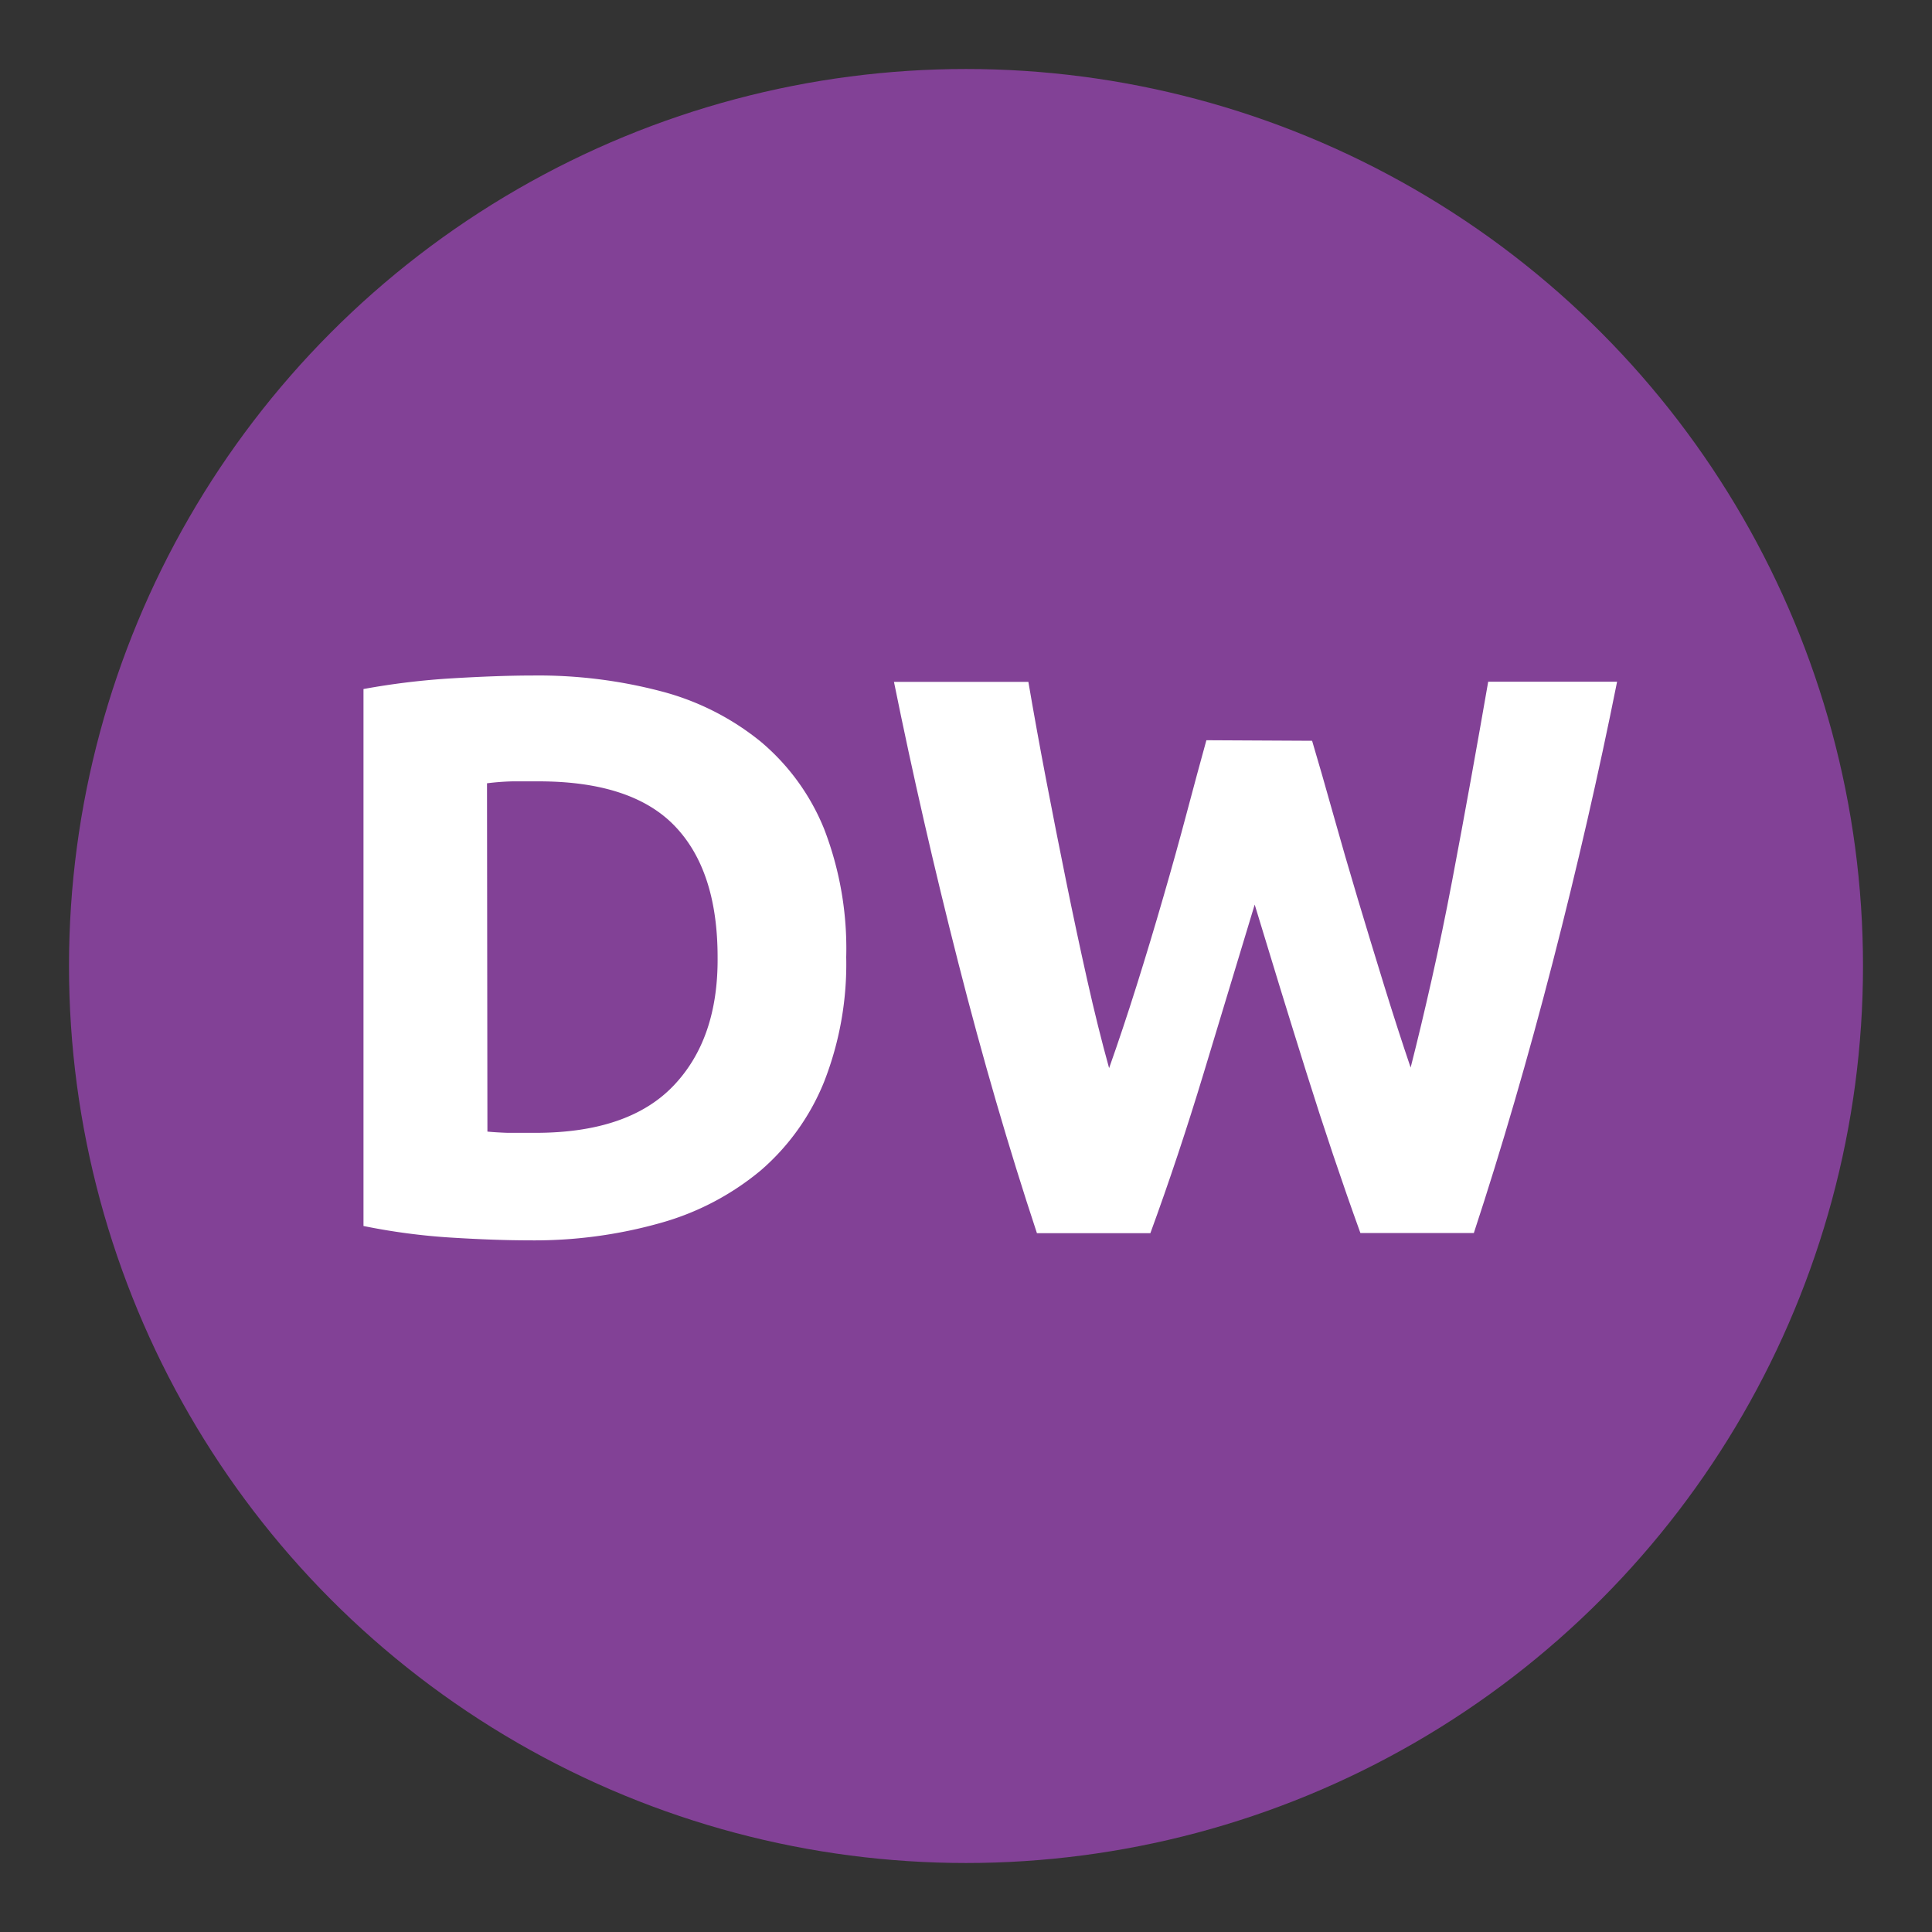
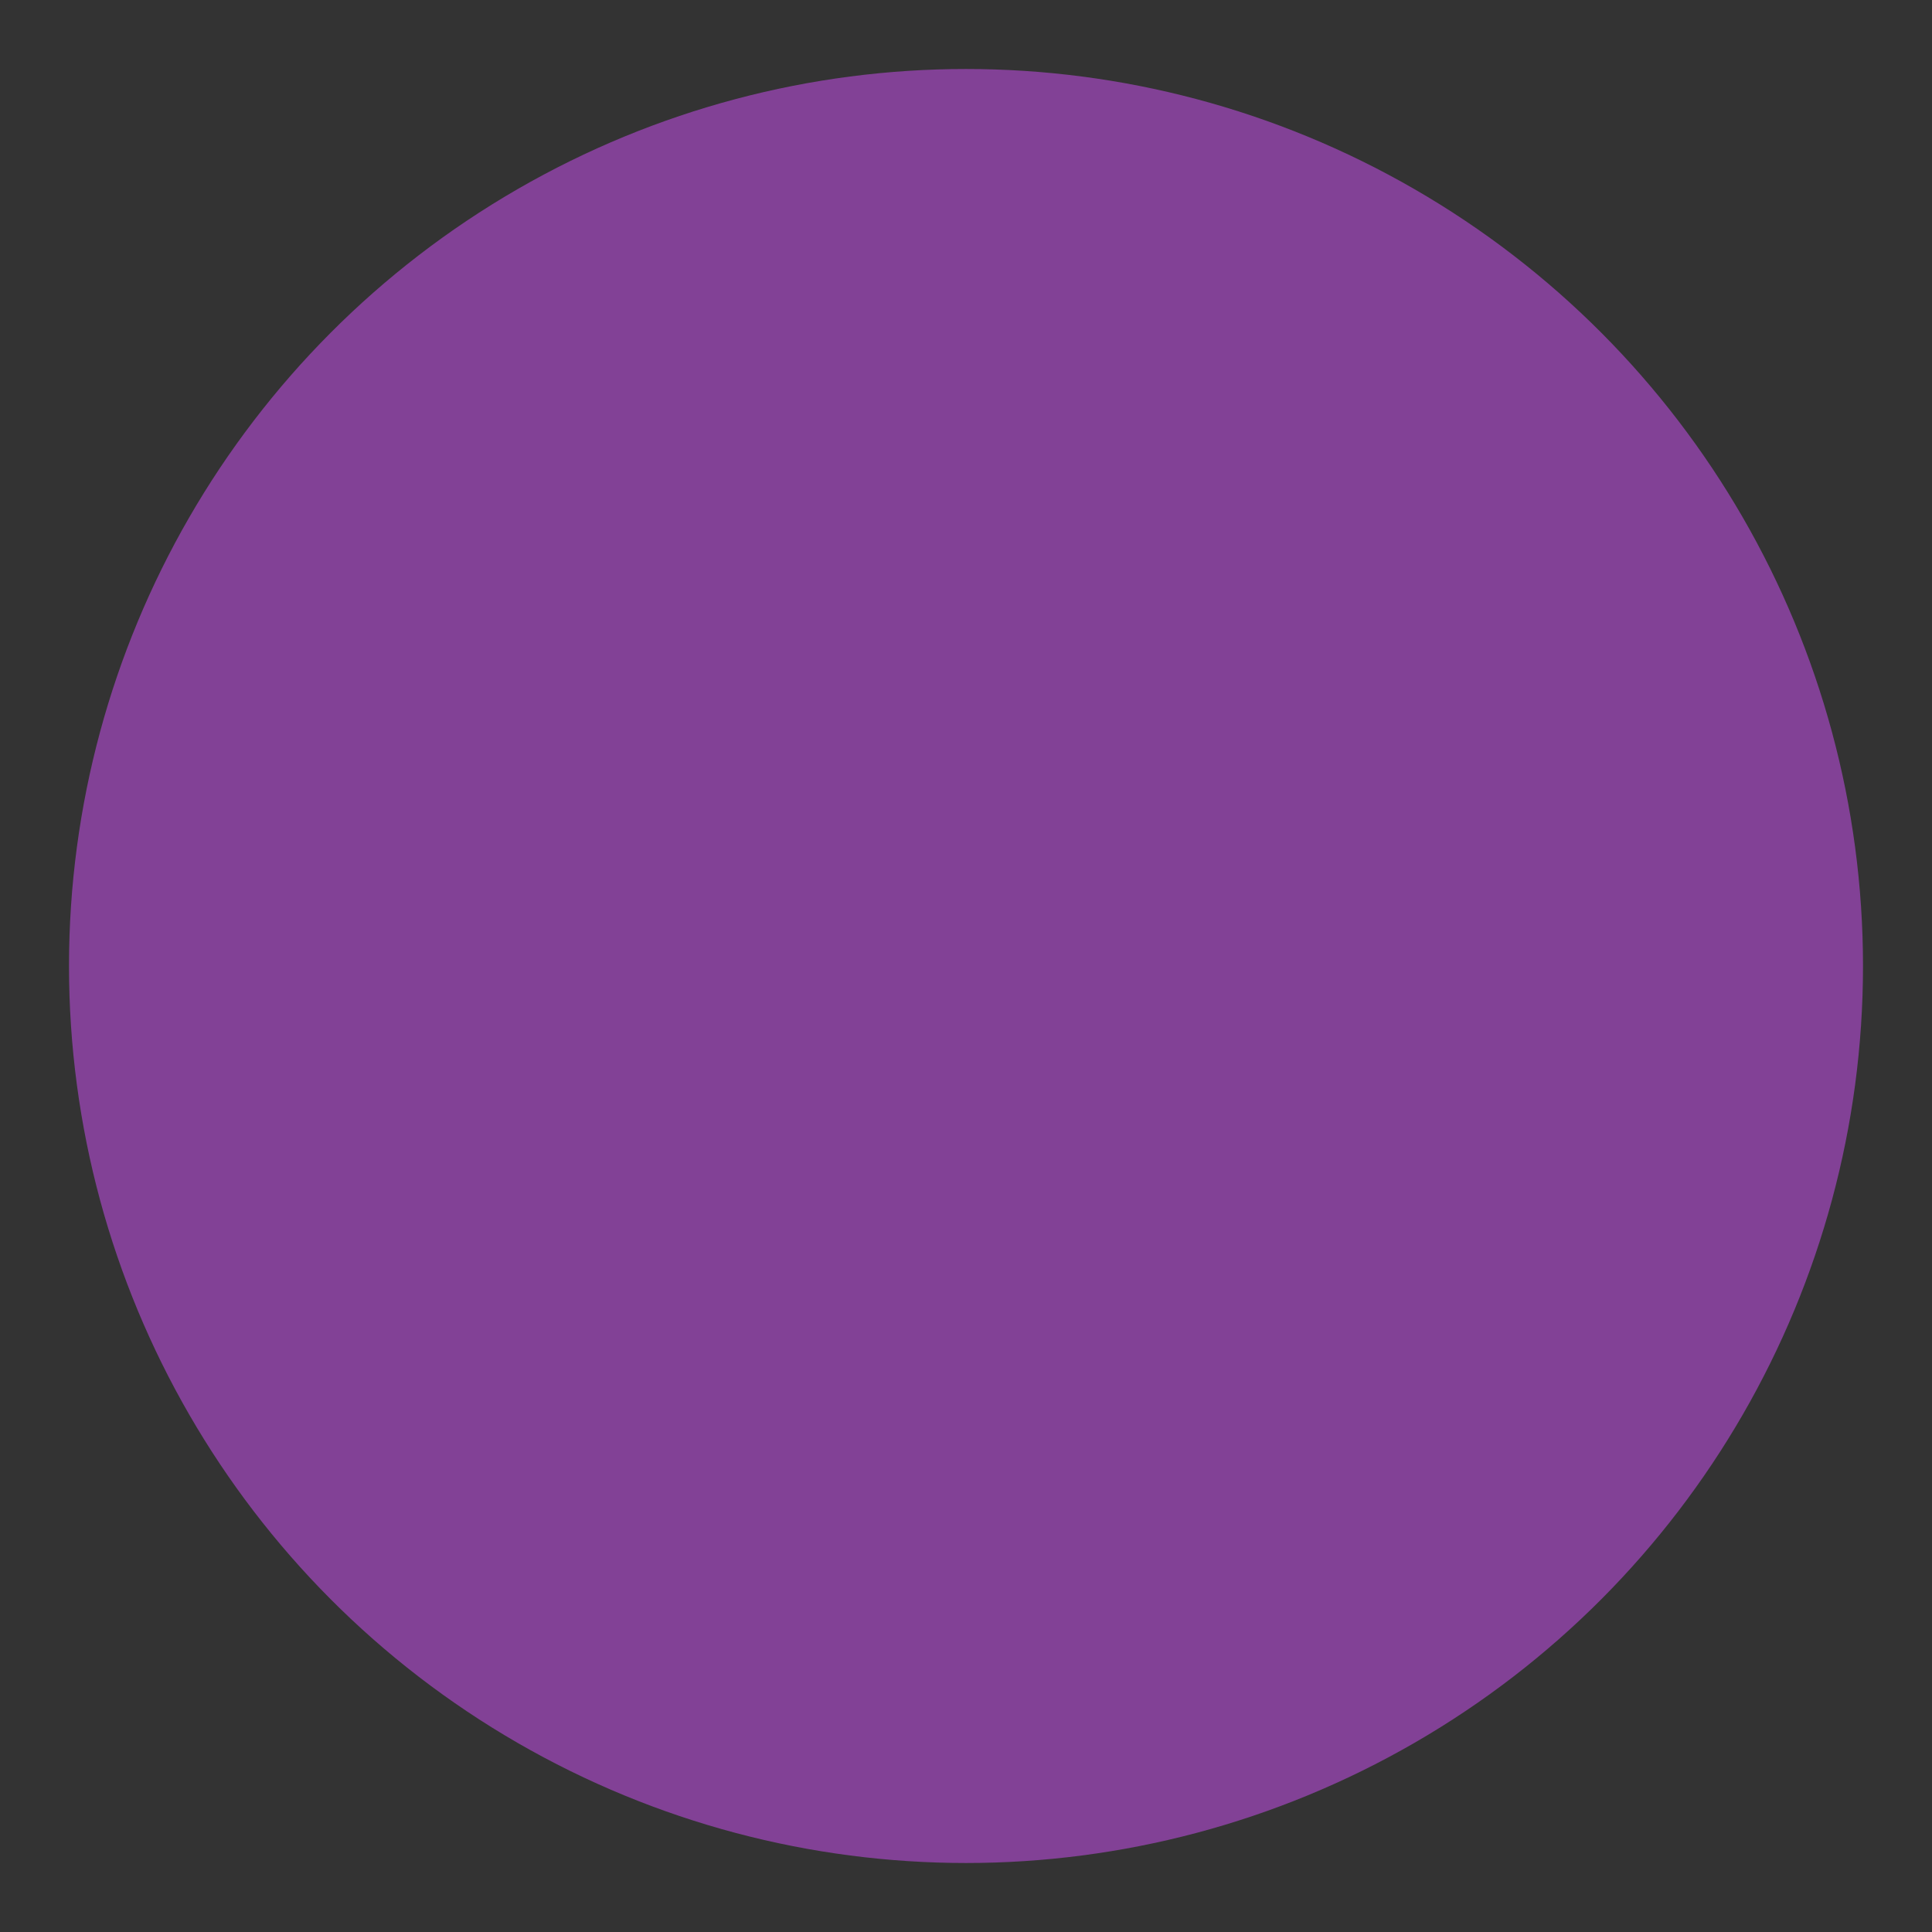
<svg xmlns="http://www.w3.org/2000/svg" id="Layer_1" data-name="Layer 1" viewBox="0 0 140 140">
  <rect x="0" y="0" width="140" height="140" fill="#333333" stroke="none" />
  <defs>
    <style>.cls-1{fill:#824196;}.cls-2{fill:#fff;}</style>
  </defs>
  <title>DW-dot</title>
  <circle class="cls-1" cx="70" cy="70" r="65" />
-   <path class="cls-2" d="M61.32,69.36a23.38,23.38,0,0,1-1.61,9.05,16.76,16.76,0,0,1-4.58,6.4,19.54,19.54,0,0,1-7.23,3.8,33.59,33.59,0,0,1-9.57,1.27q-2.42,0-5.65-.2a46,46,0,0,1-6.34-.84V49.93a53.07,53.07,0,0,1,6.49-.78q3.37-.2,5.79-.2a35,35,0,0,1,9.31,1.15,19.07,19.07,0,0,1,7.18,3.63,16.17,16.17,0,0,1,4.61,6.34A24.06,24.06,0,0,1,61.32,69.36ZM35.32,82q.63.06,1.47.09c.56,0,1.22,0,2,0q6.74,0,10-3.4T52,69.36q0-6.28-3.11-9.51t-9.86-3.23l-1.9,0a18.3,18.3,0,0,0-1.84.14Z" />
-   <path class="cls-2" d="M95.08,53.68Q95.77,56,96.61,59t1.78,6.14q.95,3.17,1.93,6.34t1.9,5.88q.75-2.94,1.53-6.4t1.48-7.15q.7-3.69,1.36-7.35t1.25-7.06h9.34q-2,10-4.67,20.35t-5.71,19.6H98.58q-2-5.53-3.91-11.62T90.92,65.55q-1.85,6.11-3.69,12.19T83.36,89.36H75.14q-3.07-9.28-5.7-19.6T64.78,49.41h9.74q.58,3.4,1.28,7.06t1.45,7.35Q78,67.52,78.78,71t1.59,6.4q1-2.82,2-6T84.3,65q.92-3.17,1.7-6.11t1.42-5.25Z" />
</svg>